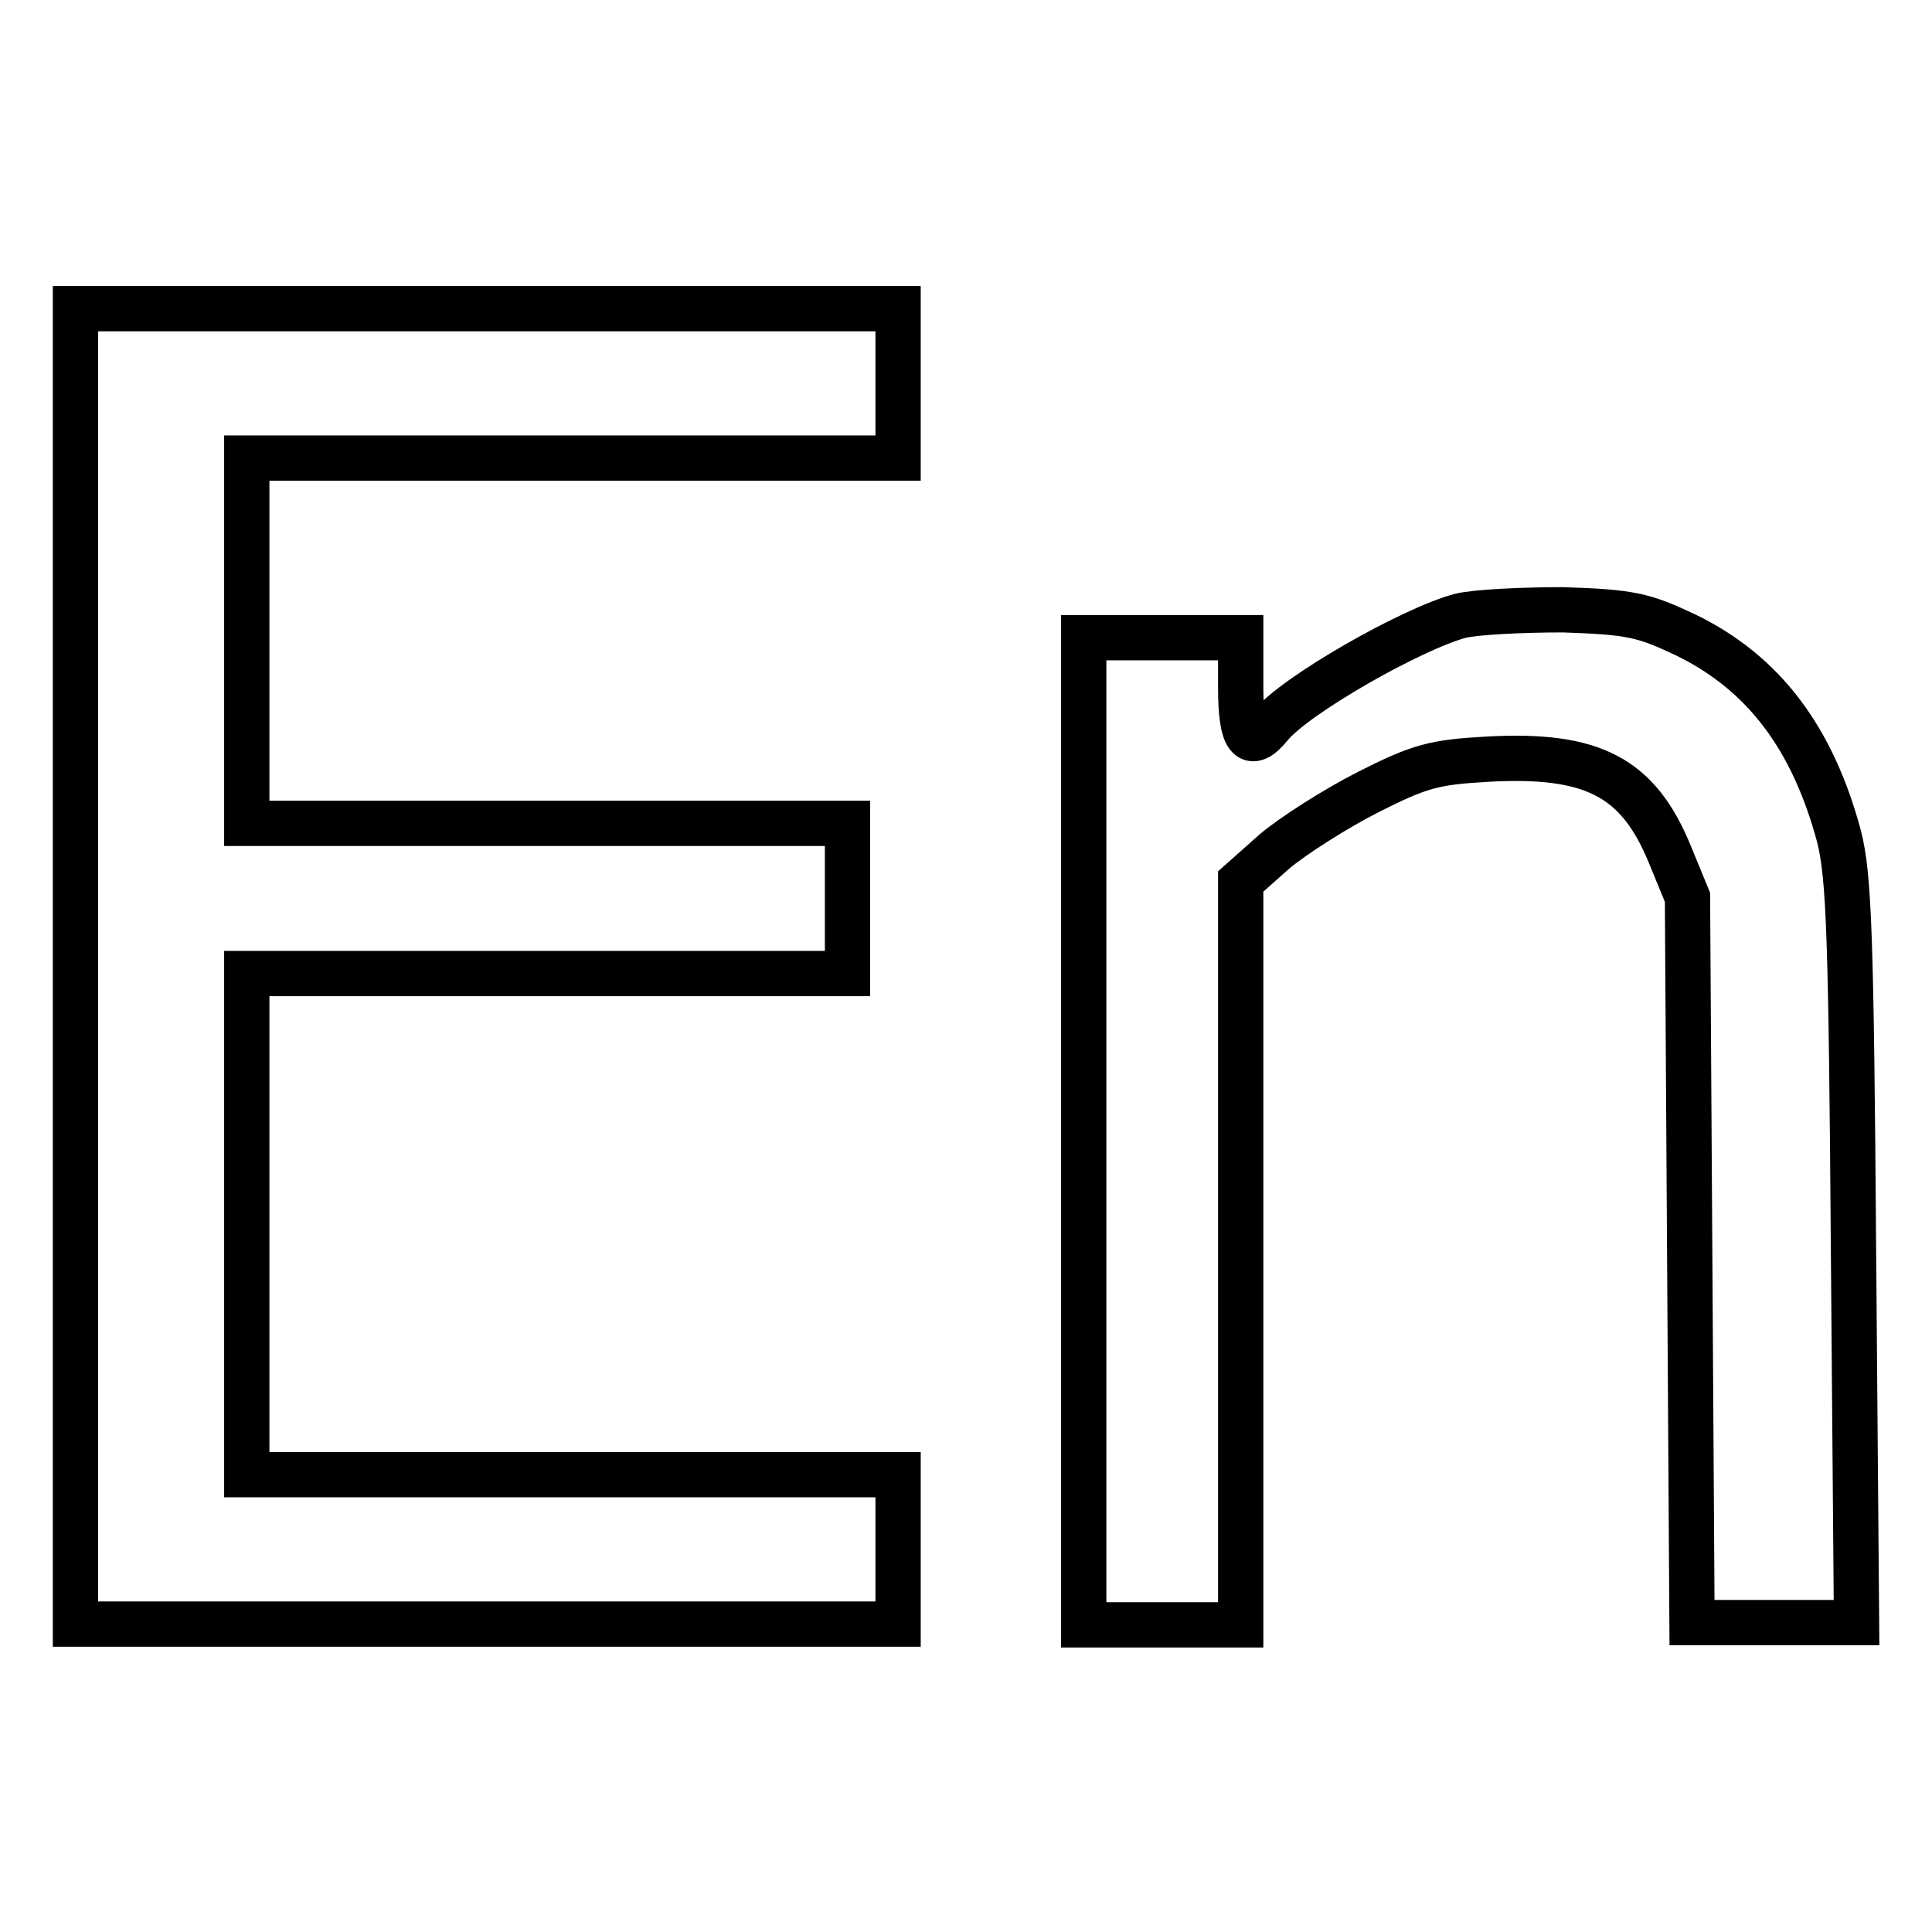
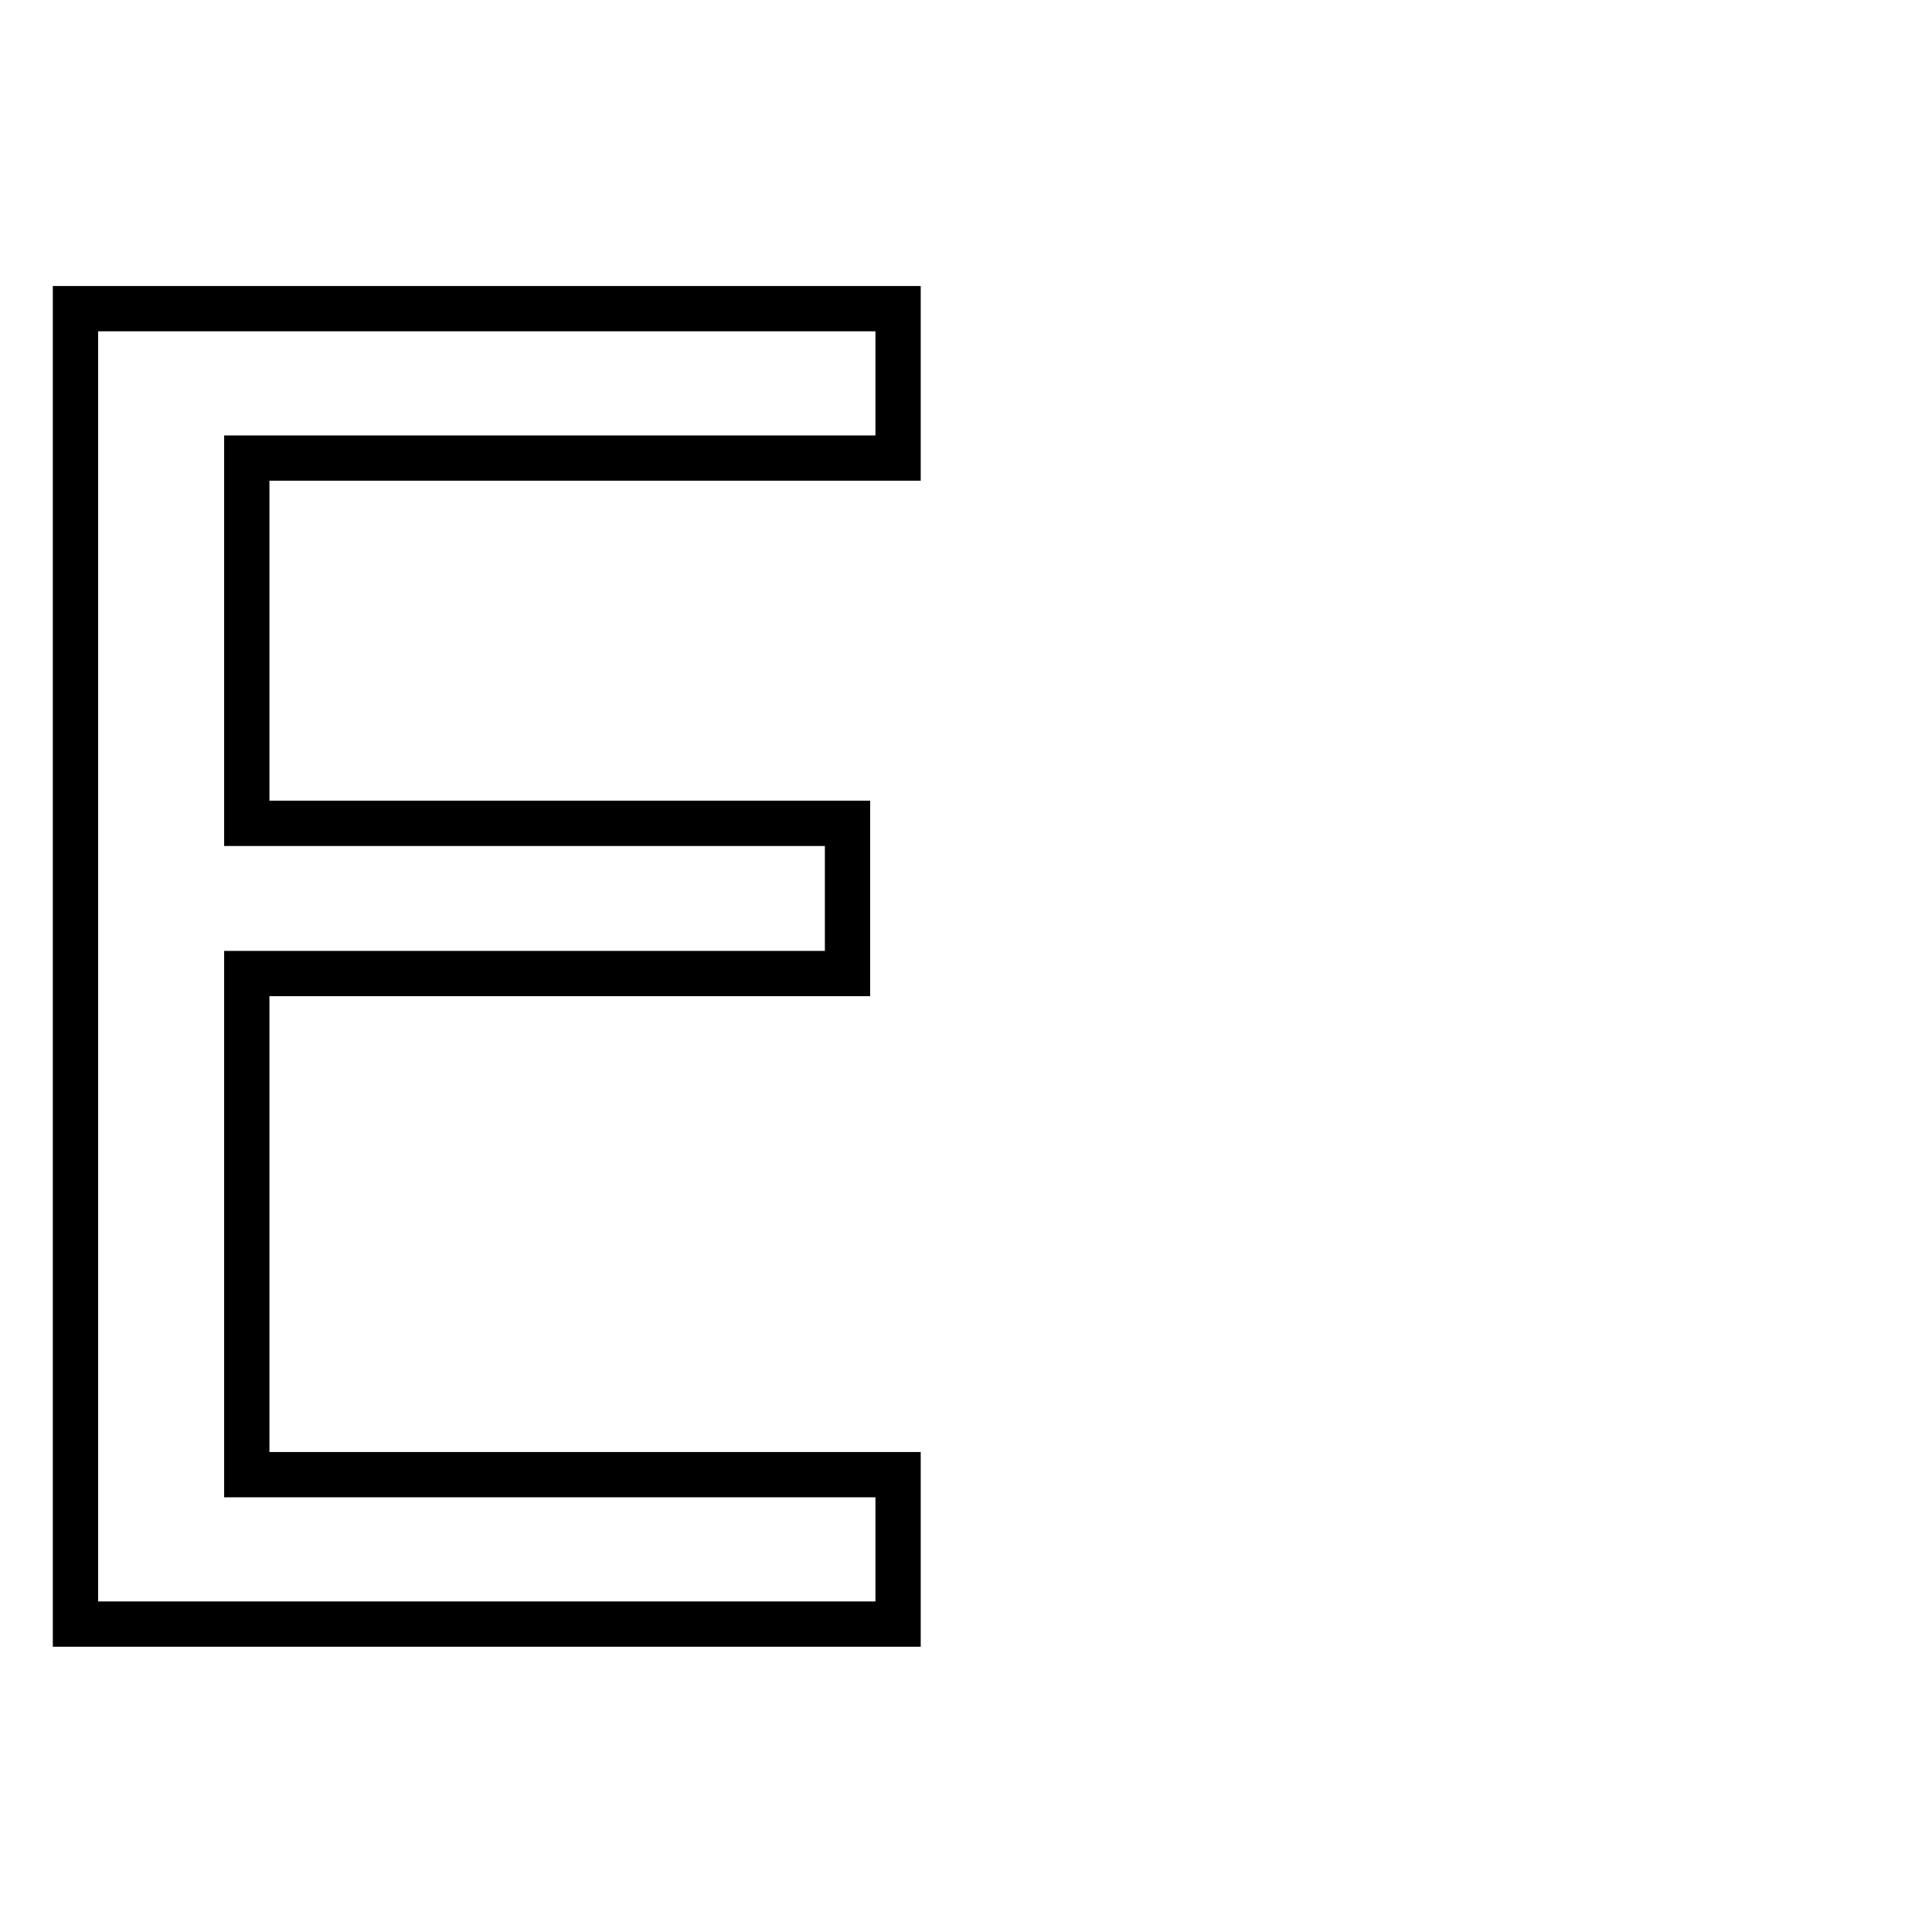
<svg xmlns="http://www.w3.org/2000/svg" version="1.1" x="0px" y="0px" viewBox="0 0 256 256" enable-background="new 0 0 256 256" xml:space="preserve">
  <g>
    <g>
-       <path stroke-width="6" fill-opacity="0" stroke="#000000" d="M10,128v87.2h54.5H119v-9.9v-9.9H75.8H32.7v-33.2v-33.2h39.8h39.8V119v-9.9H72.5H32.7V84.9V60.7h43.1H119  v-9.9v-9.9H64.5H10V128z" />
-       <path stroke-width="6" fill-opacity="0" stroke="#000000" d="M193.5,81.6c-6.4,1.7-21.9,10.5-25.2,14.6c-2.7,3.3-3.9,1.8-3.9-5.1v-6.6H154h-10.4v65.4v65.4H154h10.4  V166v-49.2l4.5-4c2.5-2.1,8-5.6,12.3-7.8c6.9-3.5,8.8-4,15.8-4.4c14.1-0.8,20.1,2.4,24.3,12.7l2.3,5.6l0.3,48.1l0.3,48h10.9H246  l-0.4-49.1c-0.3-41.9-0.6-49.8-1.9-55c-3.5-13.1-10-21.7-20.2-26.7c-5.7-2.7-7.3-3.1-16.4-3.4C201.7,80.8,195.5,81.1,193.5,81.6z" />
+       <path stroke-width="6" fill-opacity="0" stroke="#000000" d="M10,128v87.2h54.5H119v-9.9v-9.9H75.8H32.7v-33.2v-33.2h39.8h39.8V119v-9.9H72.5H32.7V84.9V60.7h43.1H119  v-9.9v-9.9H64.5H10z" />
    </g>
  </g>
</svg>